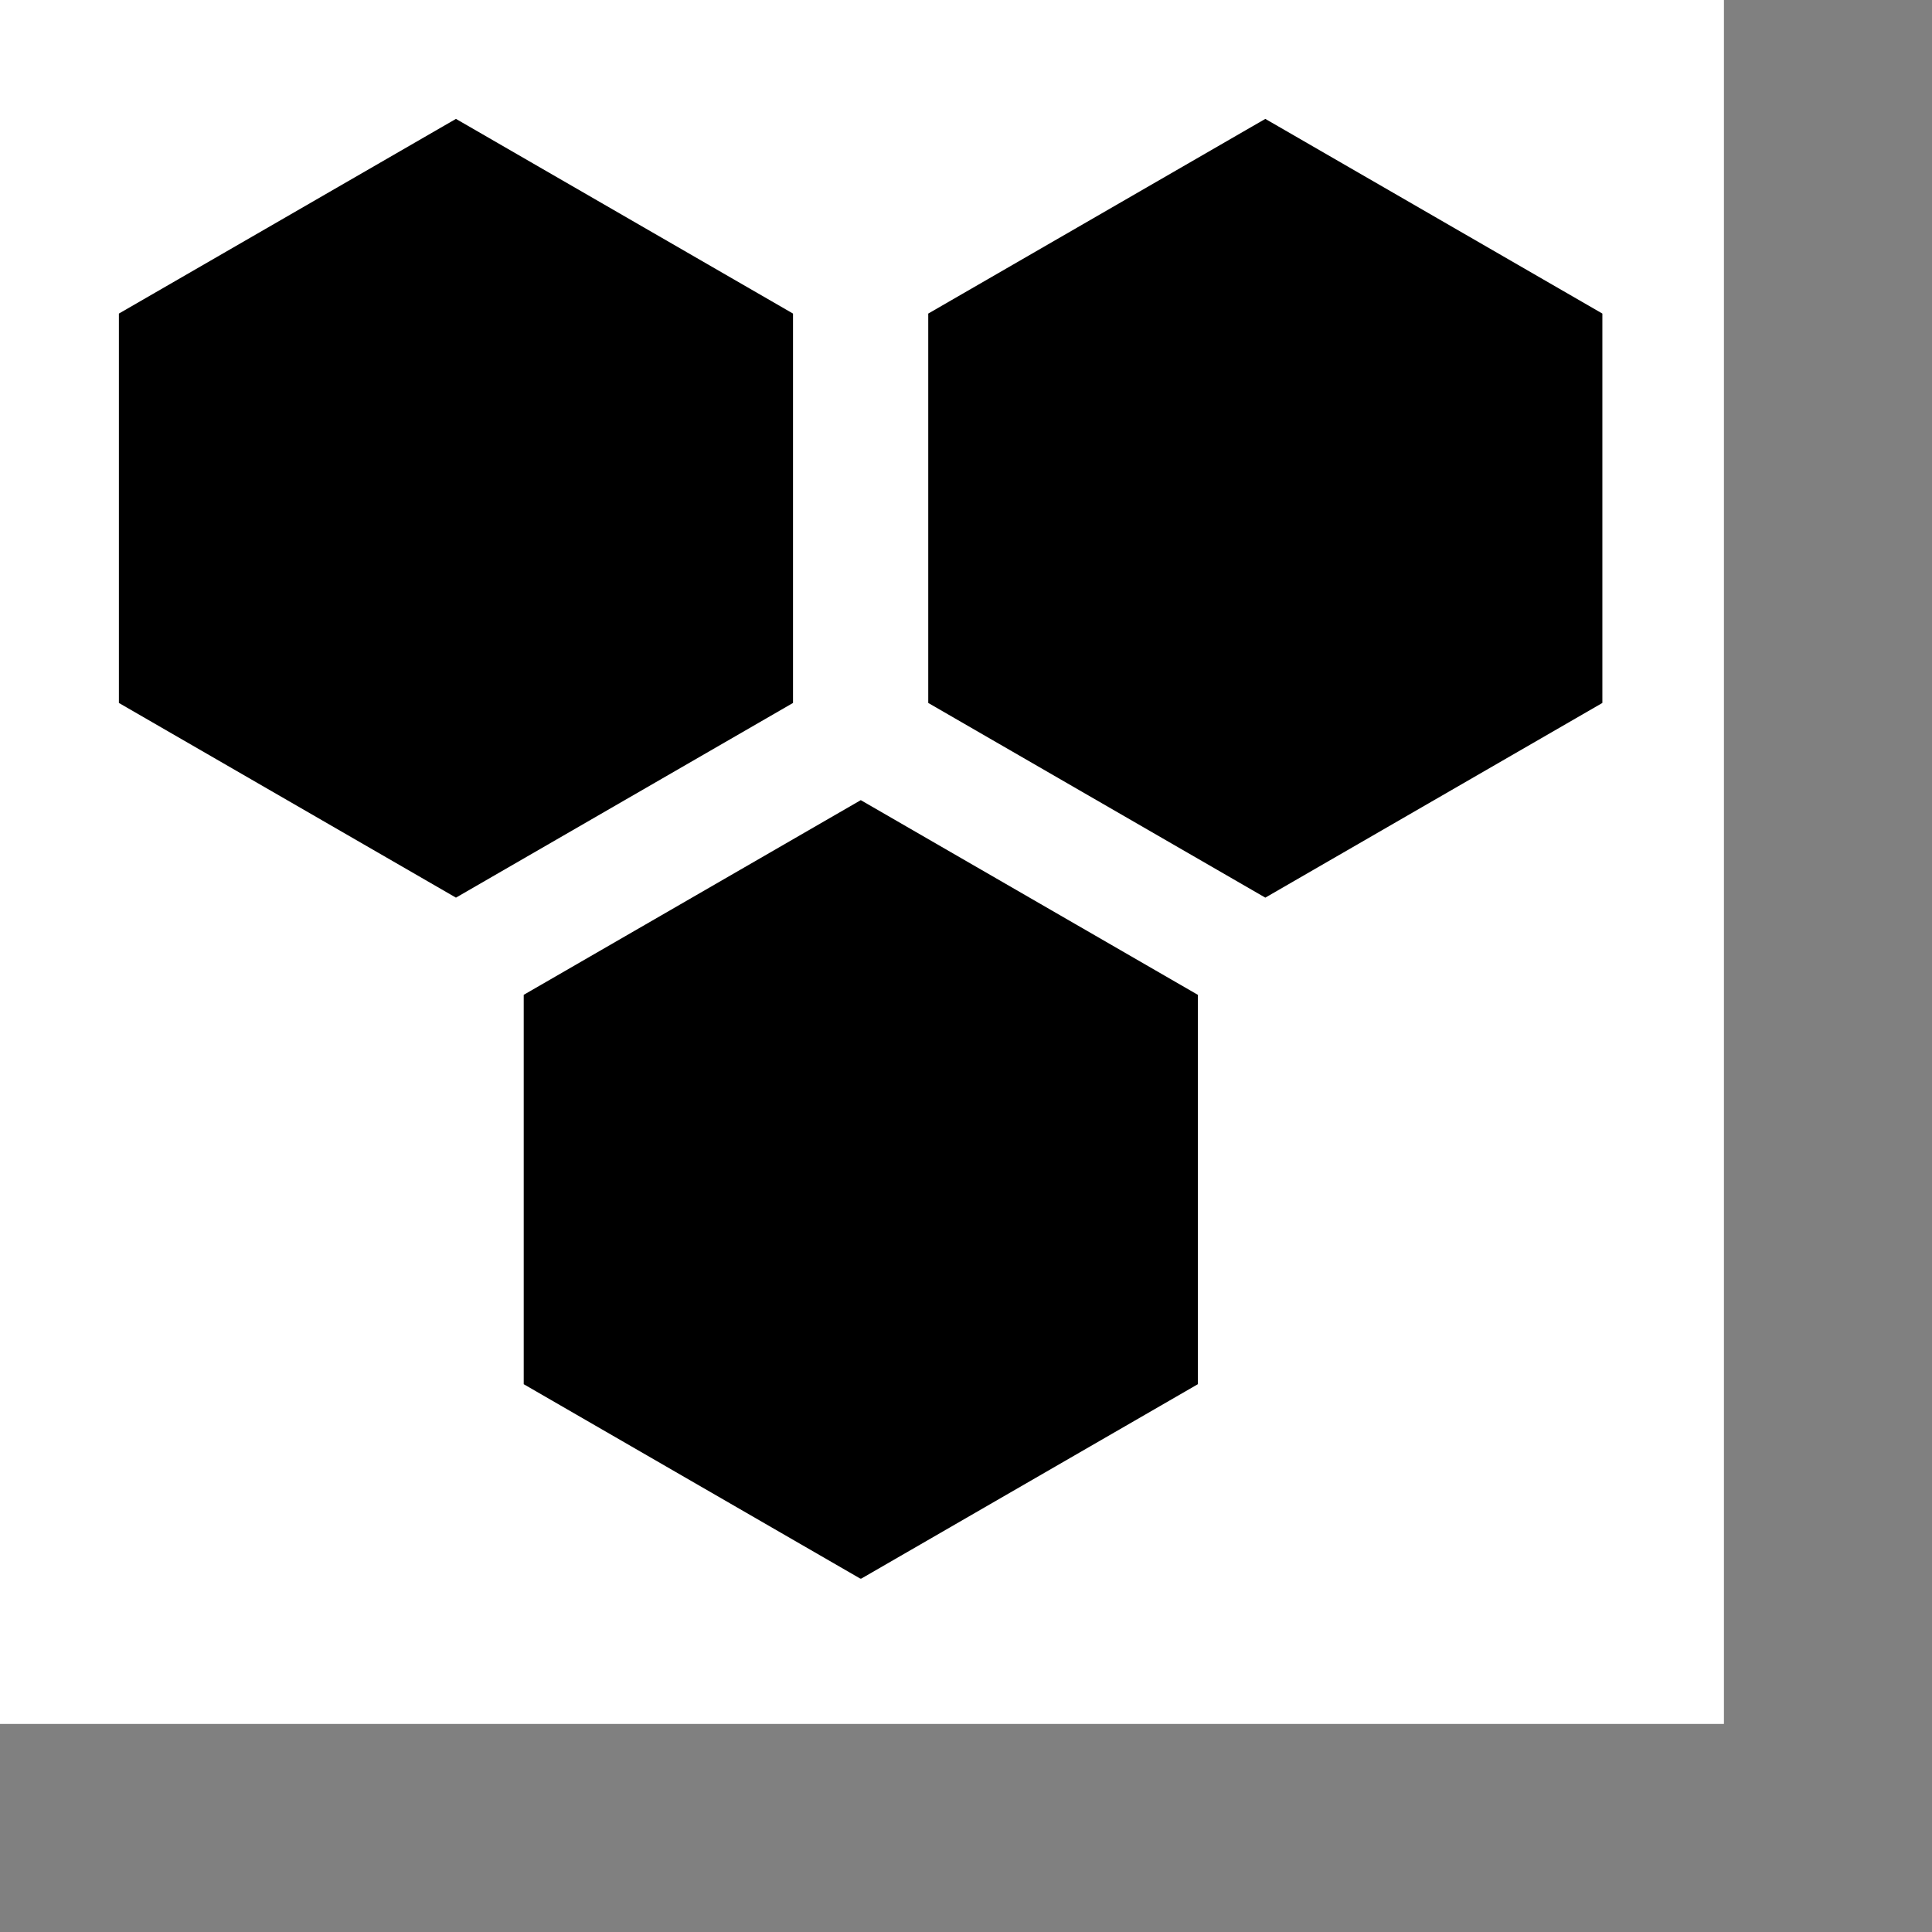
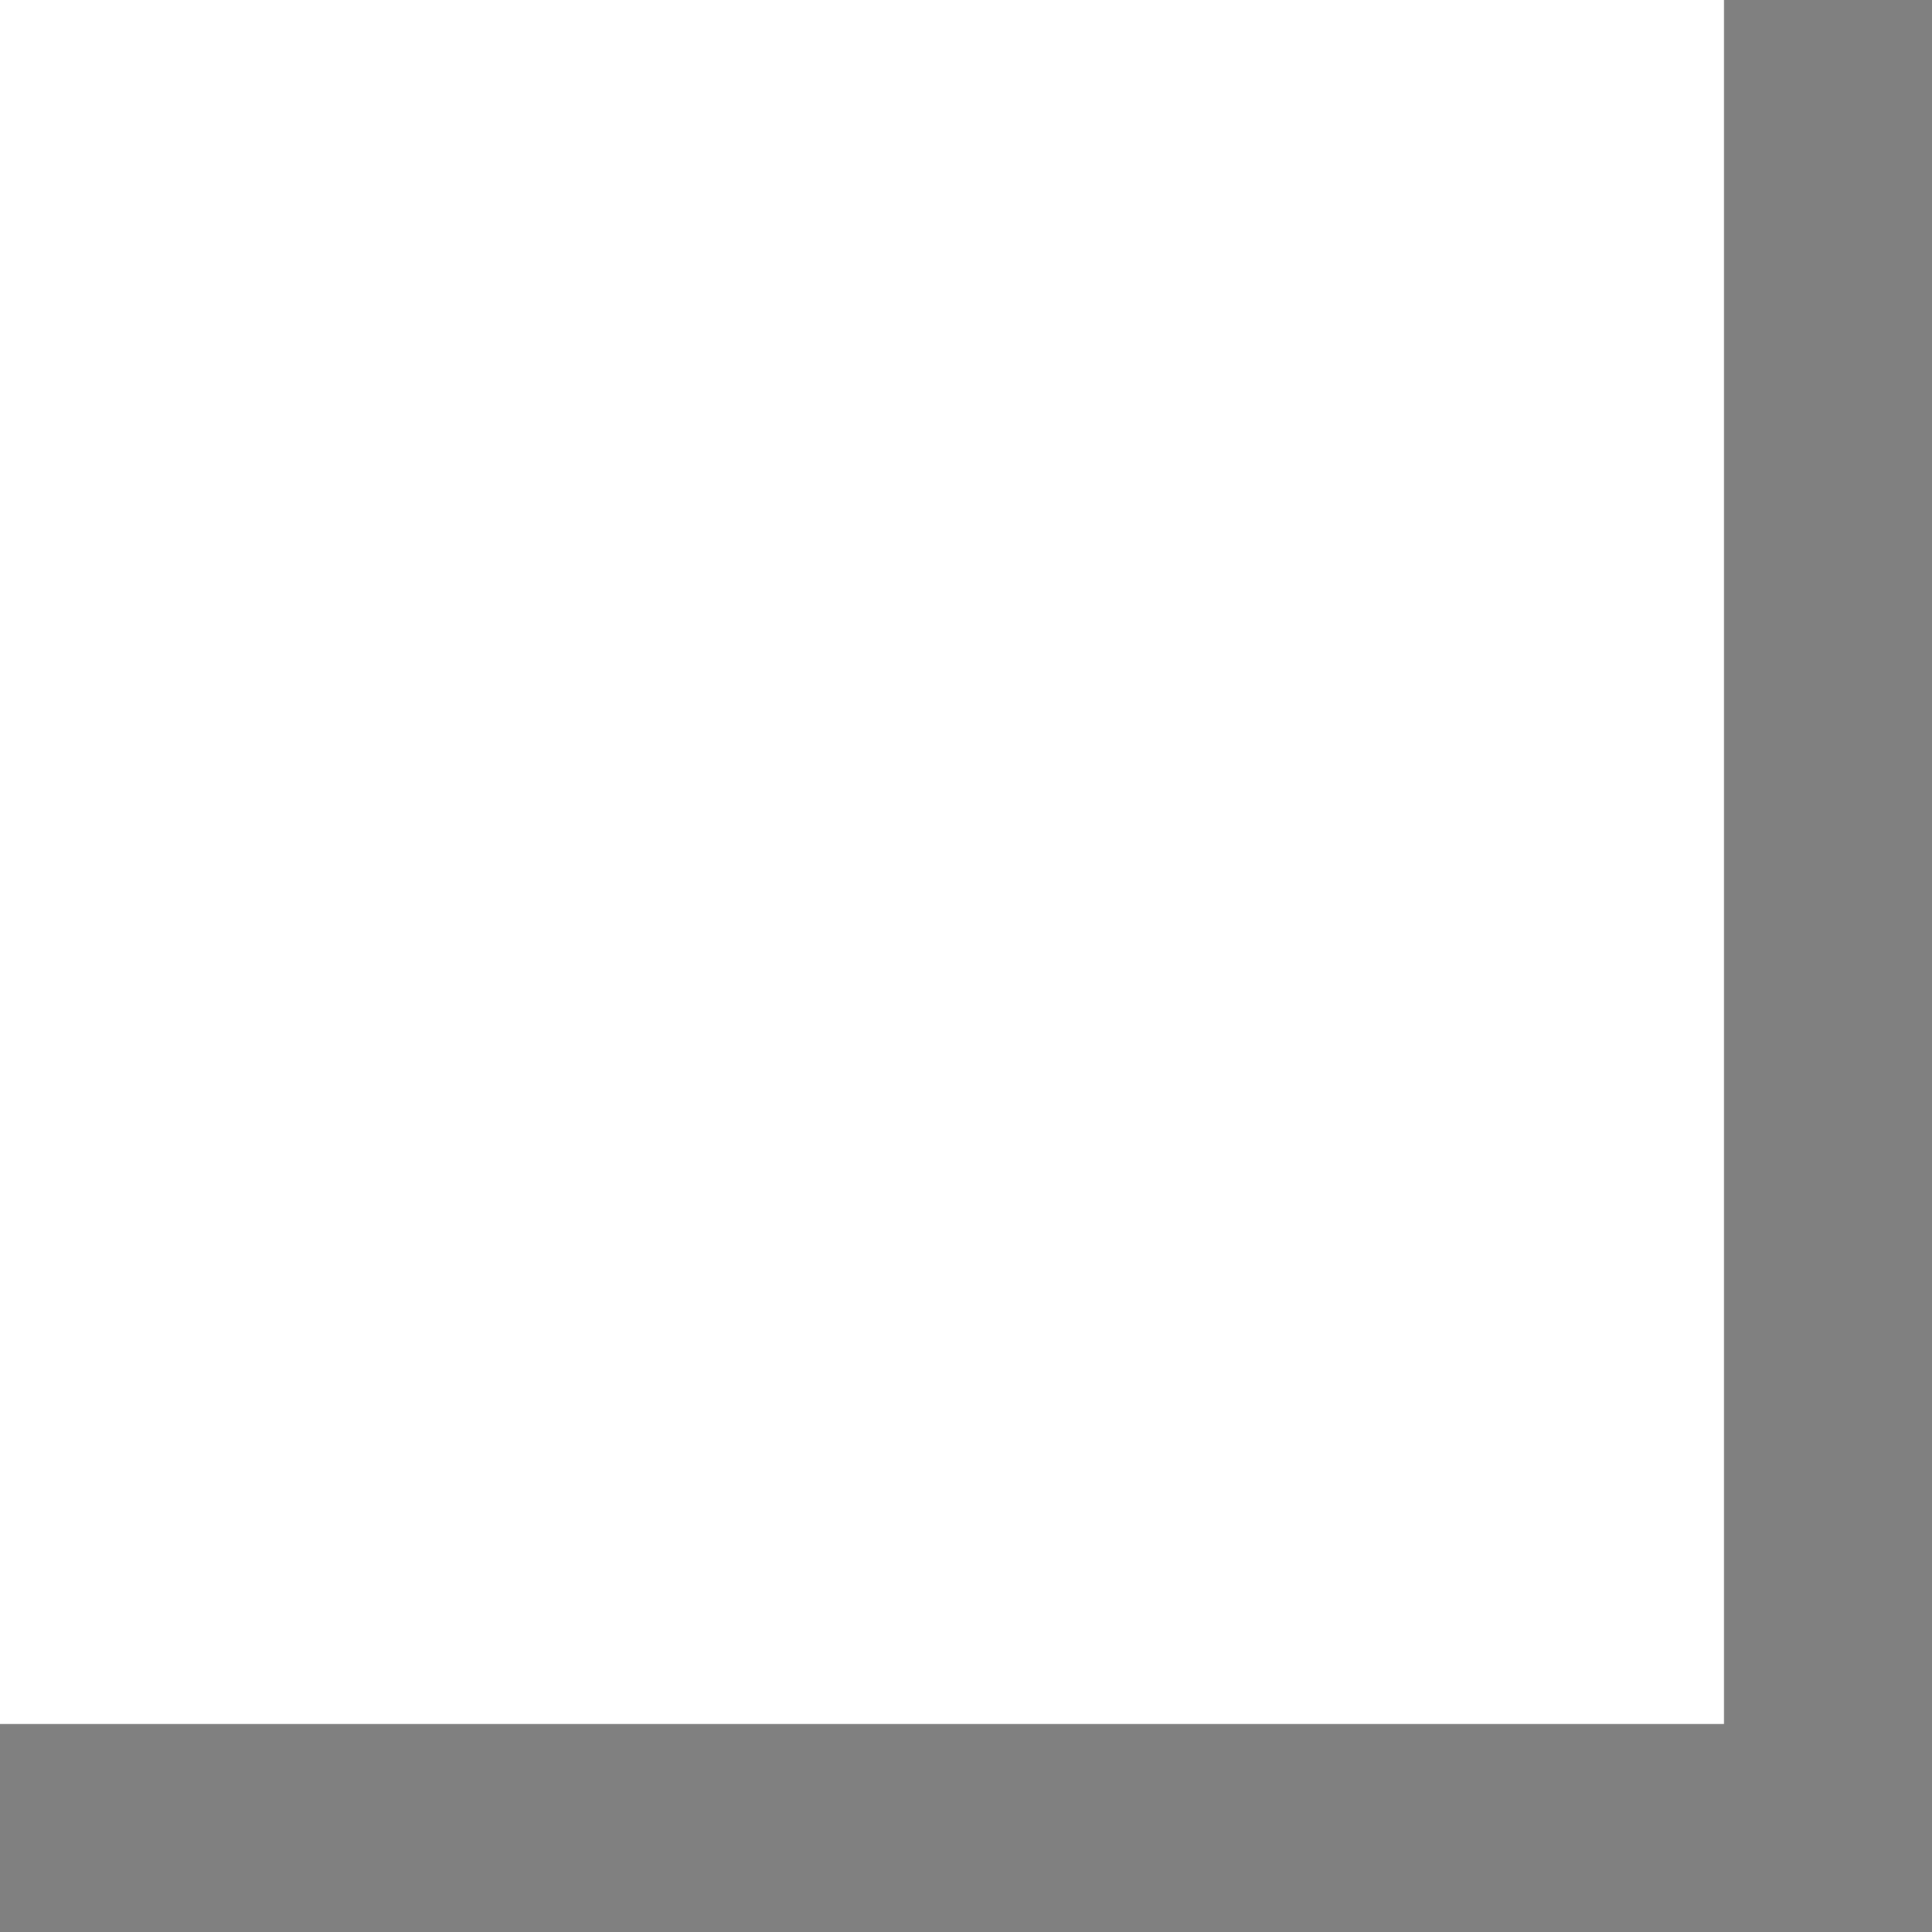
<svg xmlns="http://www.w3.org/2000/svg" width="32" height="32" viewBox="0 0 65 65" fill="none">
  <rect x="0" y="0" width="65" height="65" fill="#808080" stroke="none" />
  <rect width="58" height="58" fill="white" style="fill:white;fill-opacity:1;" />
  <g clip-path="url(#clip0_829_14983)">
-     <path d="M17.62 33.47V46.57L28.96 53.12L40.3 46.57V33.47L28.96 26.92L17.62 33.47ZM42.57 4L31.23 10.55V23.65L42.57 30.2L53.91 23.65V10.55L42.57 4ZM26.68 10.55L15.34 4L4 10.55V23.65L15.34 30.2L26.68 23.65V10.55Z" fill="#27344A" style="fill:#27344A;fill:color(display-p3 0.153 0.204 0.29);fill-opacity:1;" />
-   </g>
+     </g>
  <defs>
    <clipPath id="clip0_829_14983">
-       <rect width="49.91" height="49.11" fill="white" style="fill:white;fill-opacity:1;" transform="translate(4 4)" />
-     </clipPath>
+       </clipPath>
  </defs>
</svg>